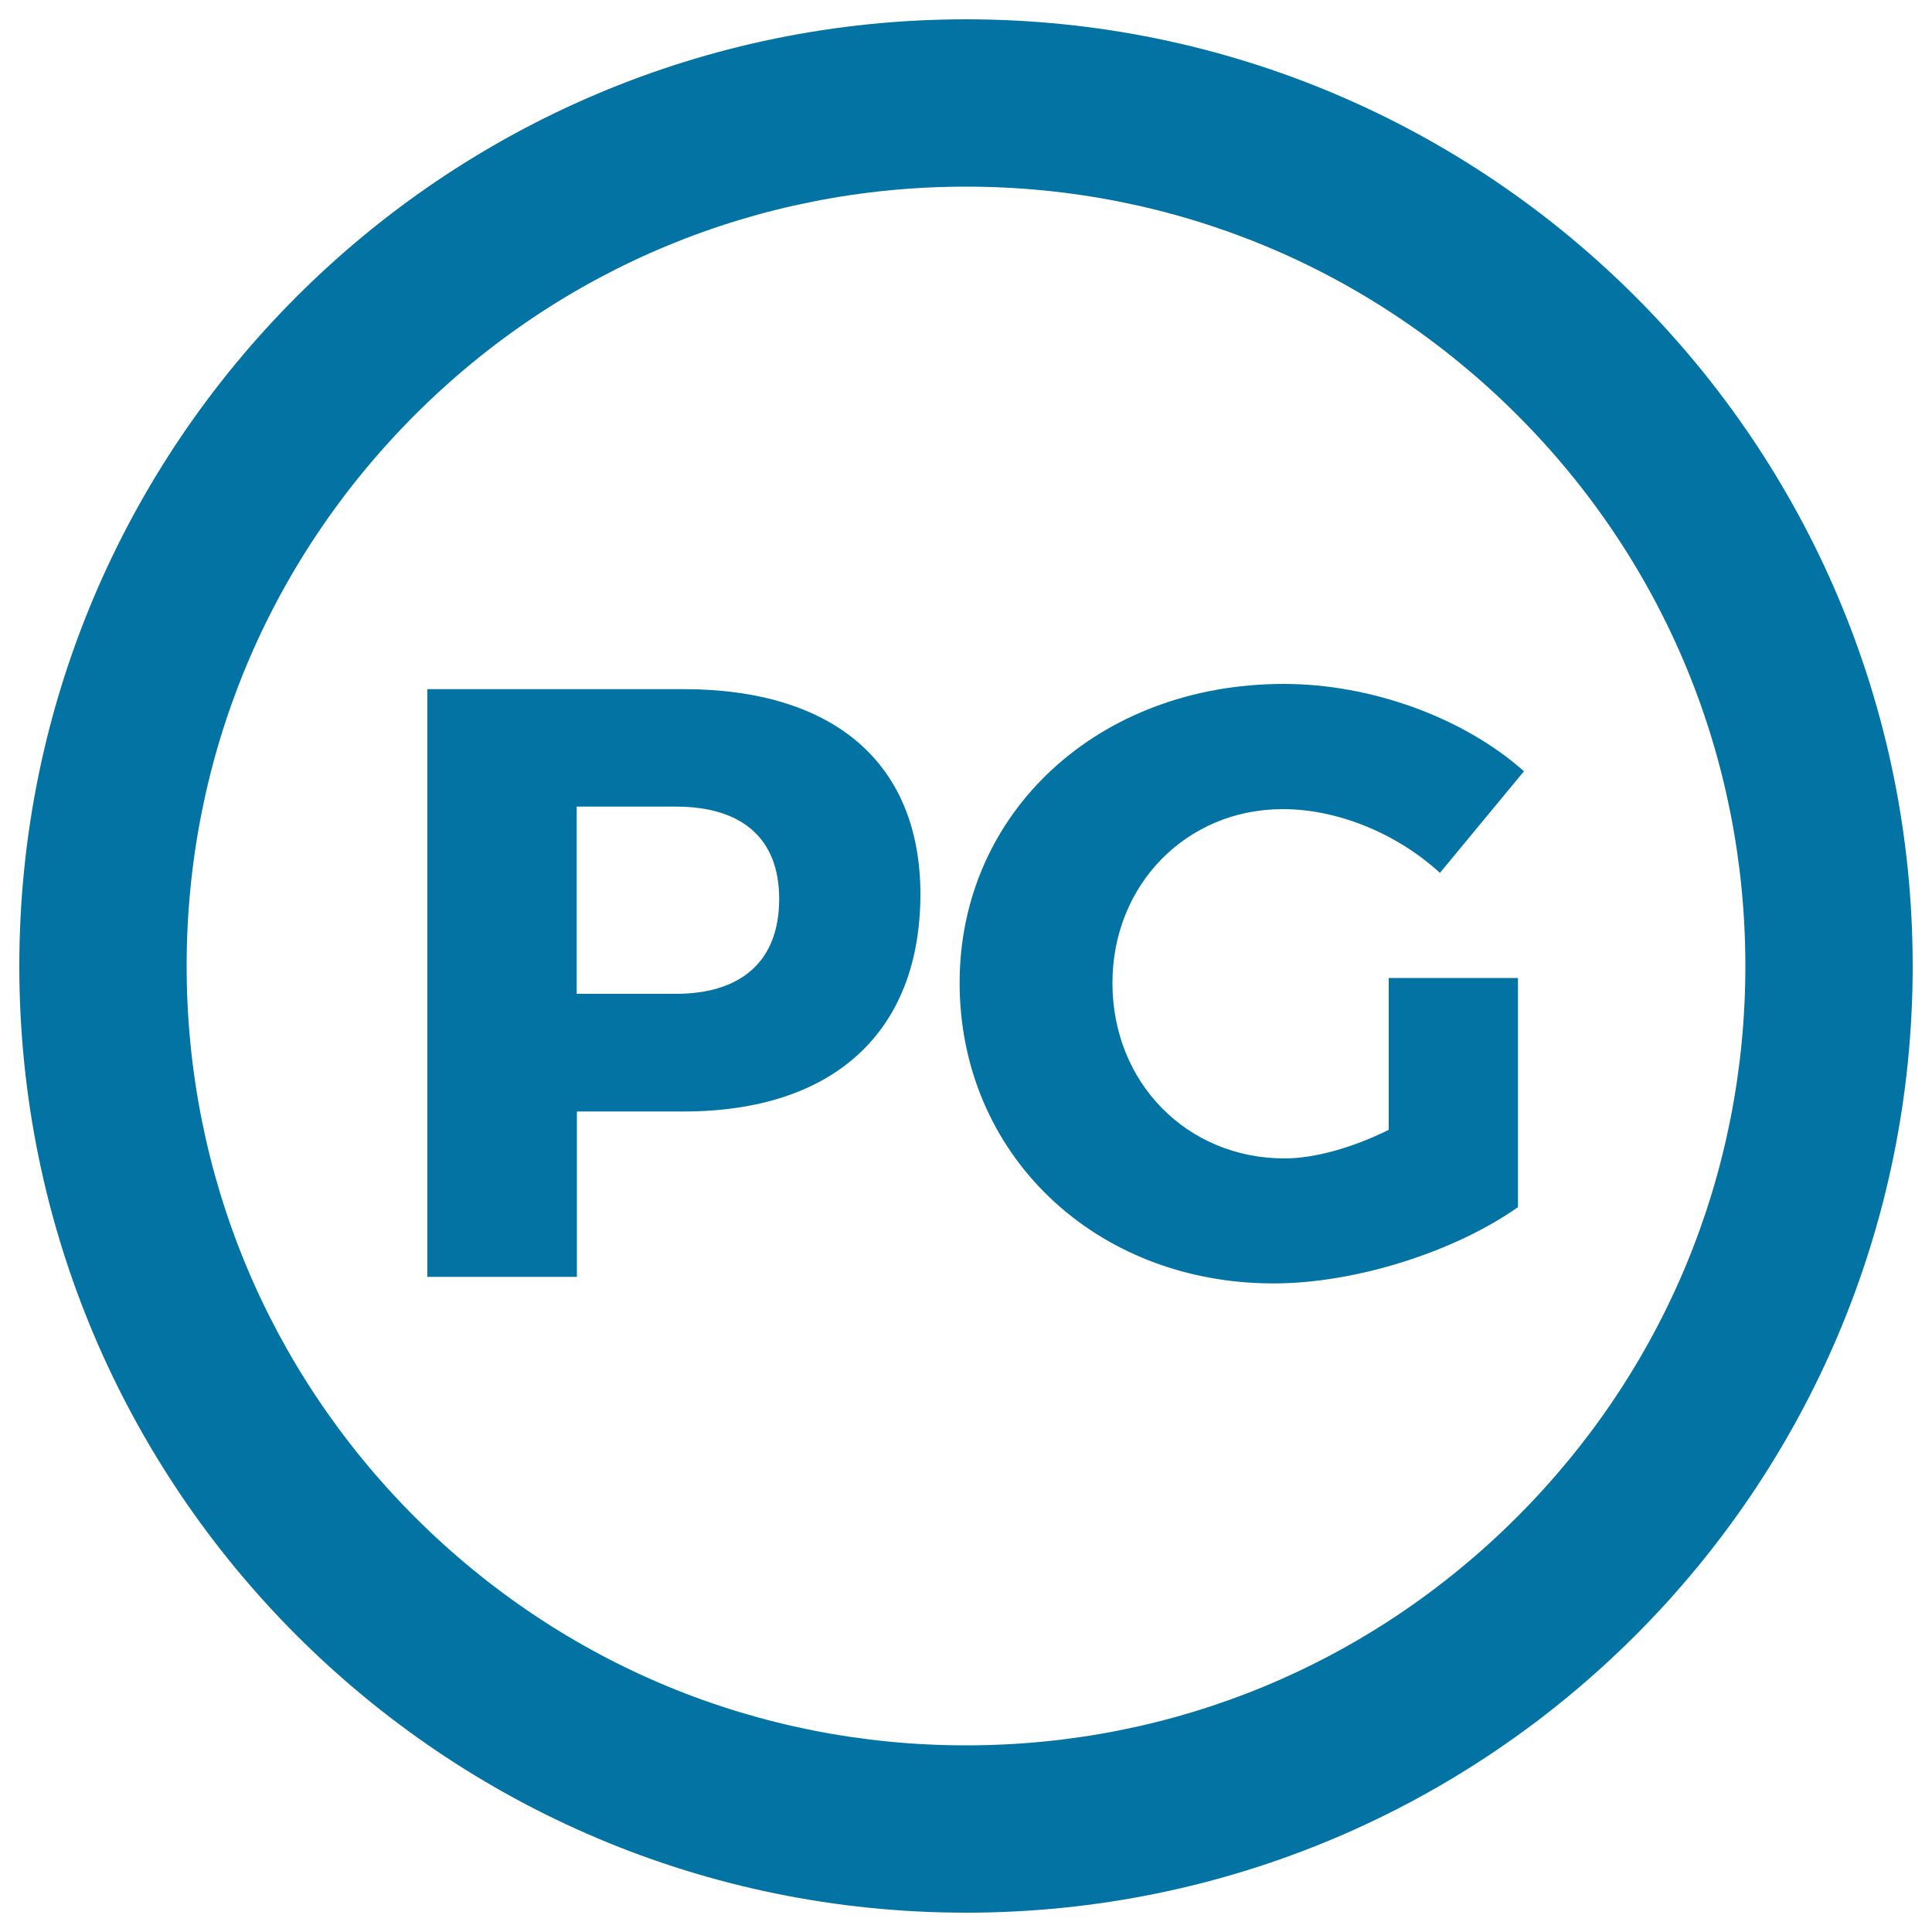
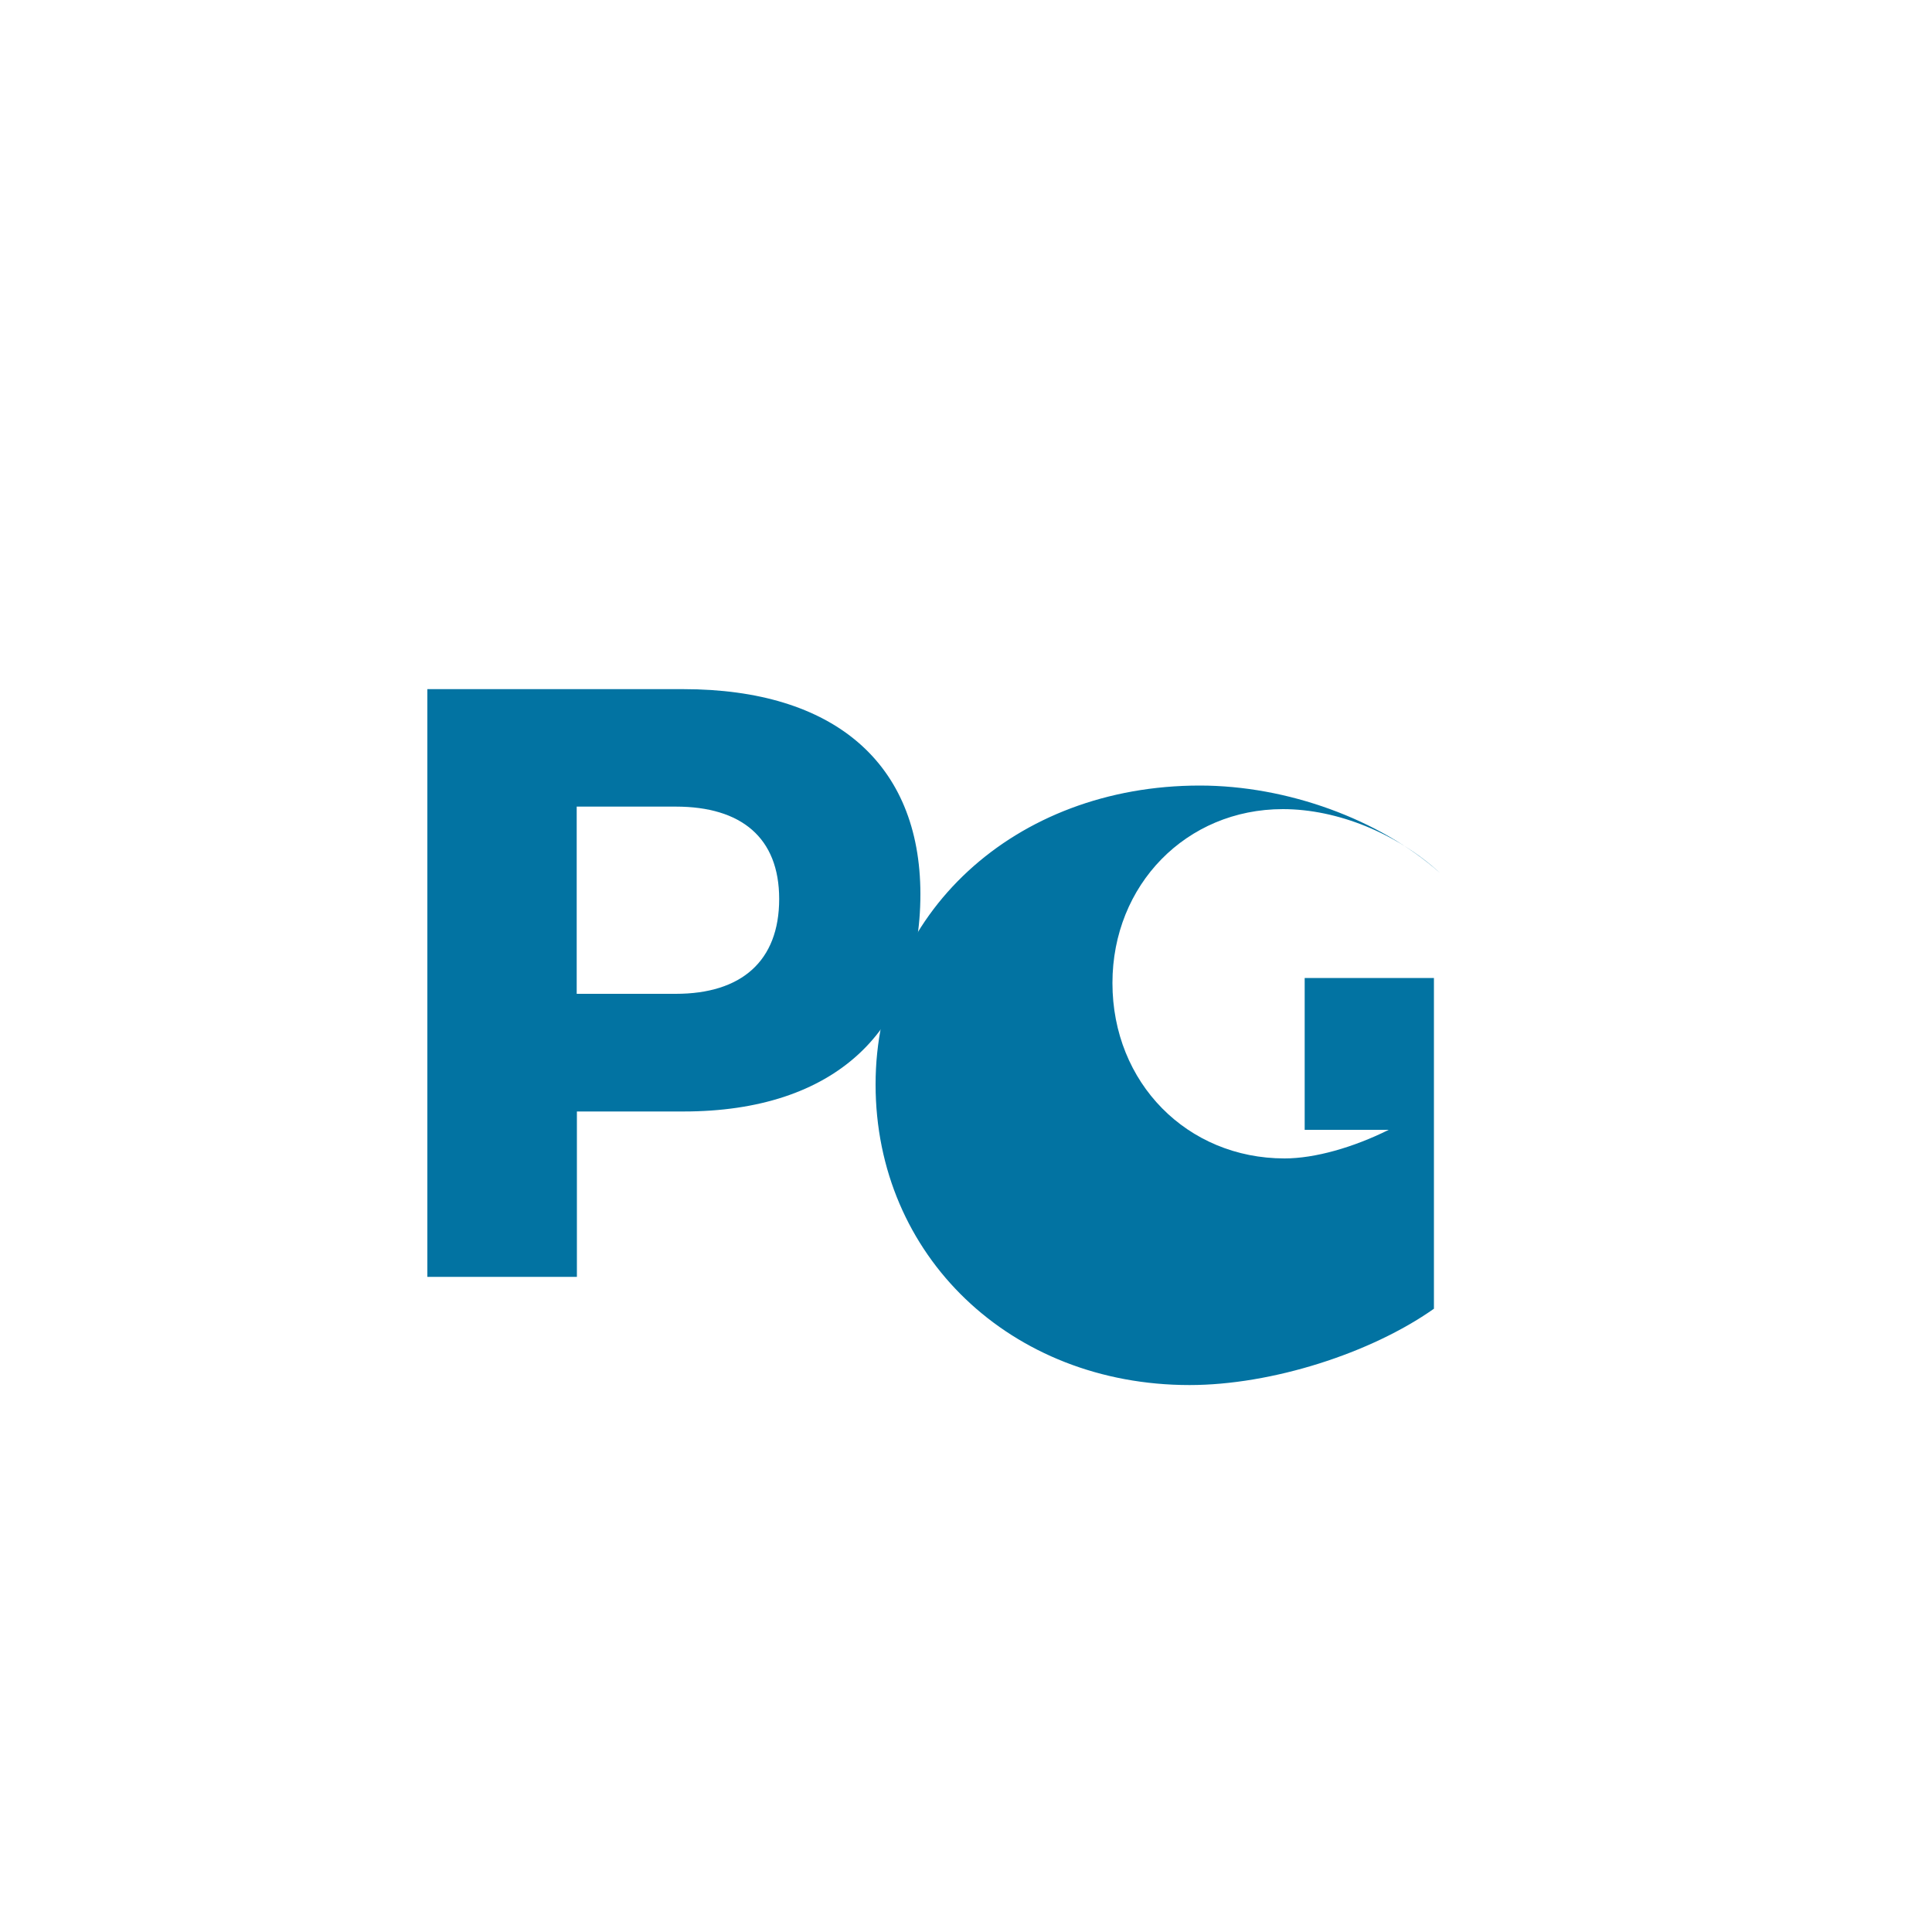
<svg xmlns="http://www.w3.org/2000/svg" viewBox="0 0 1000 1000" style="fill:#0273a2">
  <title>PArental Guidance Sign SVG icon</title>
  <g id="_x34_5-Parental_Guidance">
    <g>
-       <path d="M500,10C229.4,10,10,229.4,10,500c0,270.6,219.4,490,490,490c270.6,0,490-219.4,490-490C990,229.4,770.6,10,500,10z M785.2,785.2C709,861.4,607.7,903.4,500,903.4c-107.7,0-209-42-285.2-118.1C138.6,709,96.6,607.7,96.6,500s42-209,118.1-285.2S392.3,96.6,500,96.6c107.7,0,209,42,285.2,118.1S903.4,392.3,903.4,500S861.4,709,785.2,785.2z" />
-     </g>
+       </g>
    <g>
      <path d="M353.7,356.7H221.2v304.2h77.4v-85.6h55.2c77.8,0,122.6-41.3,122.6-112.6C476.3,394.9,431.5,356.7,353.7,356.7z M349.8,514.4h-51.3v-96.9h51.3c33.9,0,53.5,16.1,53.5,47.8C403.3,497.5,383.7,514.4,349.8,514.4z" />
    </g>
    <g>
-       <path d="M718.8,584.8c-18.3,9.1-38.2,14.8-53.9,14.8c-50.4,0-89.1-39.1-89.1-90.8c0-50.8,38.2-90,88.2-90c28.3,0,59.1,12.6,81.3,33l43.5-52.6c-31.3-27.8-79.1-45.2-124.3-45.2c-96,0-167.8,66.5-167.8,154.7c0,88.7,70,155.6,162.5,155.6c42.6,0,93.9-16.5,126.5-39.5V506.2h-66.9V584.8z" />
+       <path d="M718.8,584.8c-18.3,9.1-38.2,14.8-53.9,14.8c-50.4,0-89.1-39.1-89.1-90.8c0-50.8,38.2-90,88.2-90c28.3,0,59.1,12.6,81.3,33c-31.3-27.8-79.1-45.2-124.3-45.2c-96,0-167.8,66.5-167.8,154.7c0,88.7,70,155.6,162.5,155.6c42.6,0,93.9-16.5,126.5-39.5V506.2h-66.9V584.8z" />
    </g>
  </g>
</svg>